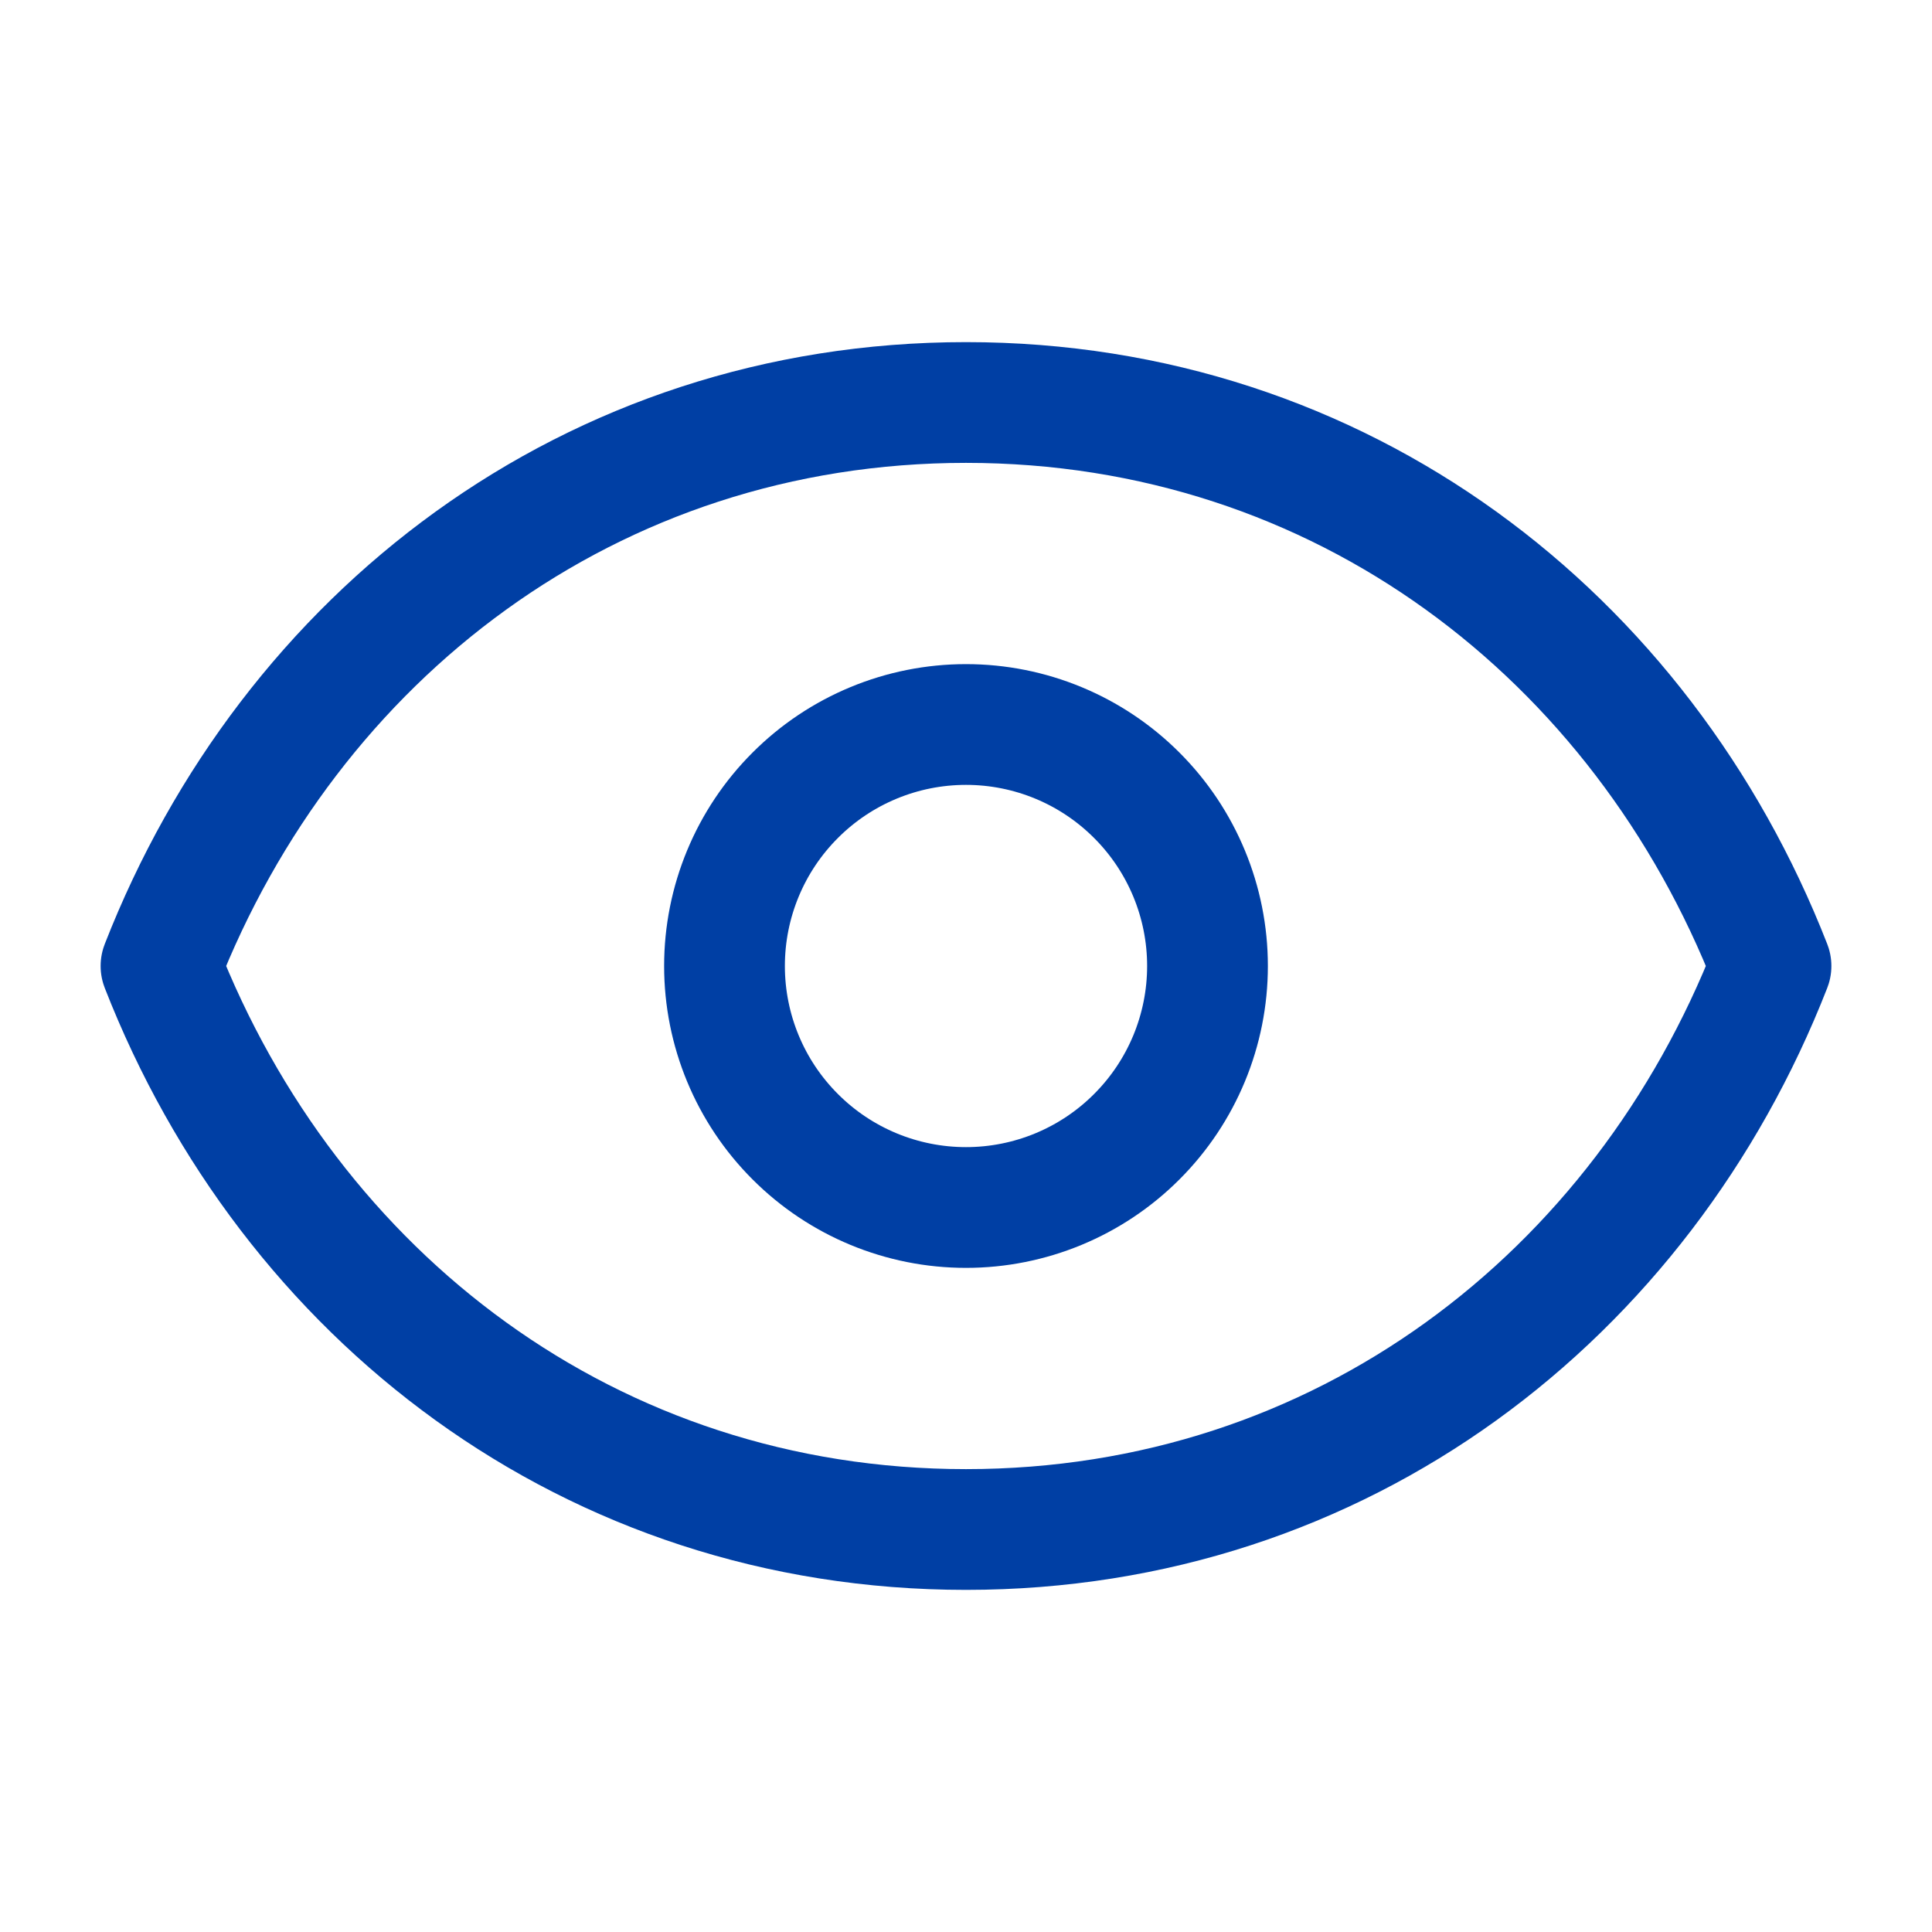
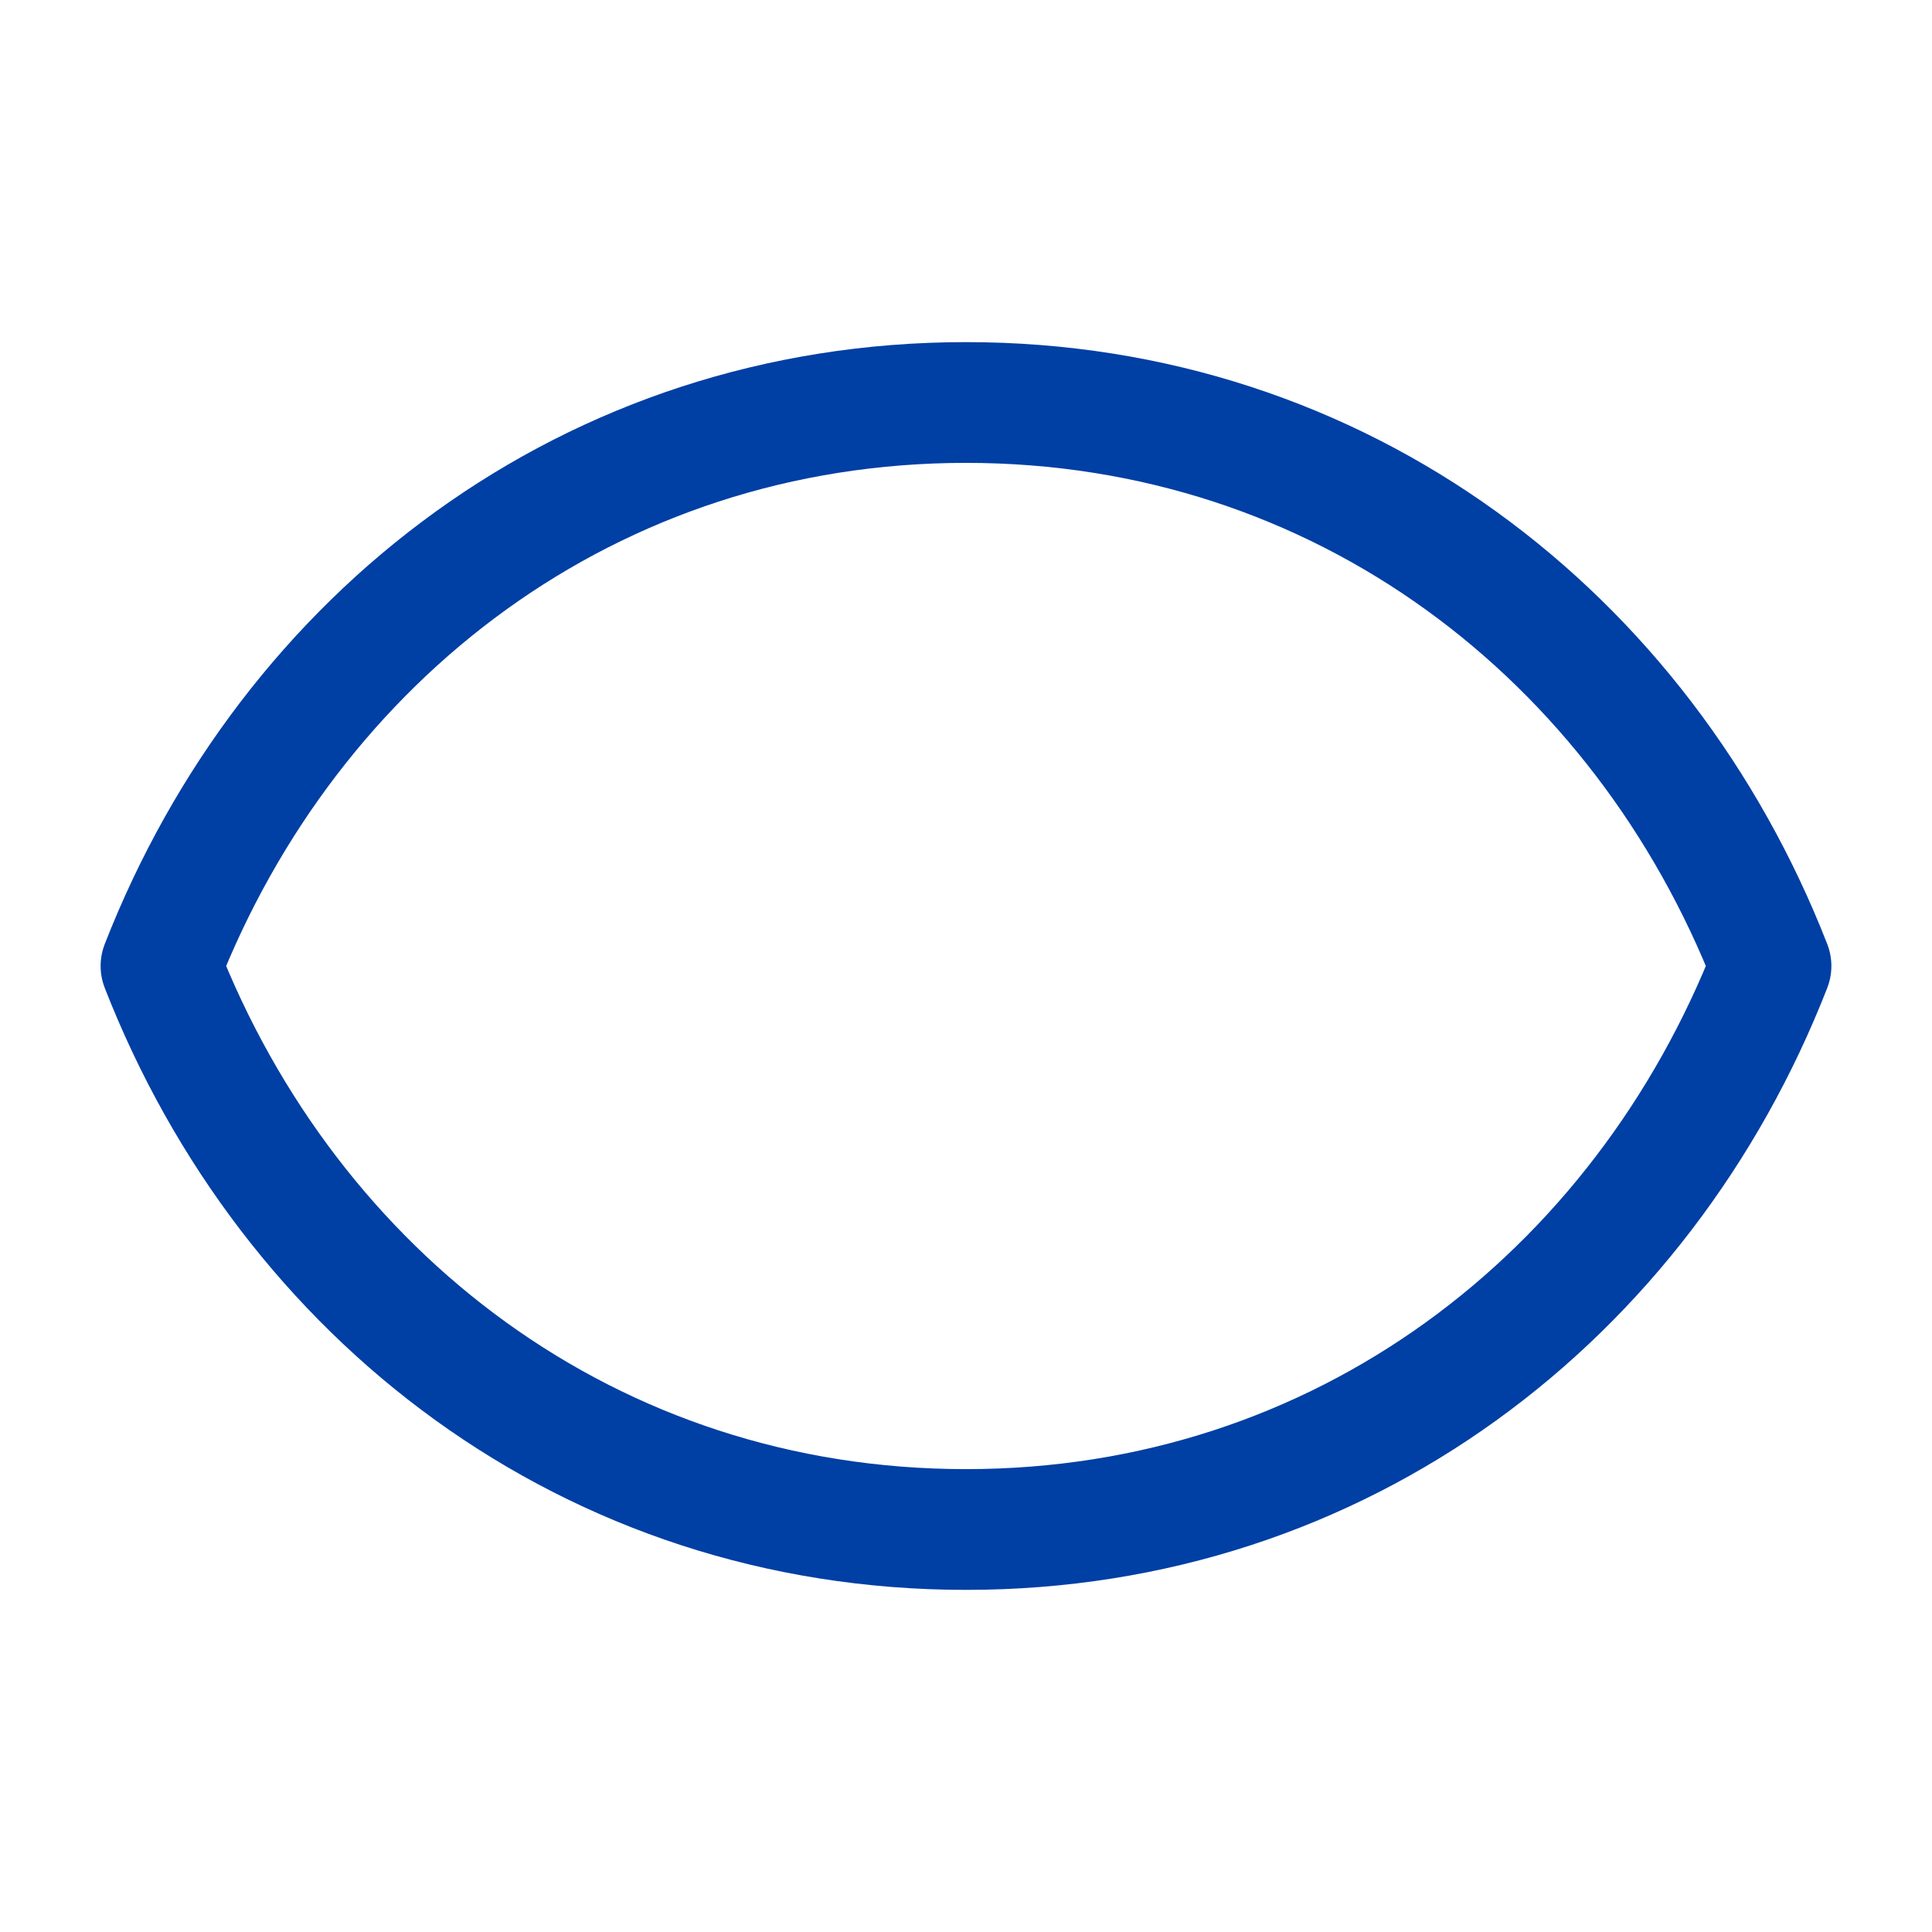
<svg xmlns="http://www.w3.org/2000/svg" width="24" height="24" viewBox="0 0 24 24" fill="none">
-   <path d="M15 12C15 12.796 14.684 13.559 14.121 14.121C13.559 14.684 12.796 15 12 15C11.204 15 10.441 14.684 9.879 14.121C9.316 13.559 9 12.796 9 12C9 11.204 9.316 10.441 9.879 9.879C10.441 9.316 11.204 9 12 9C12.796 9 13.559 9.316 14.121 9.879C14.684 10.441 15 11.204 15 12Z" stroke="#003FA4" stroke-width="1.5" stroke-linecap="round" stroke-linejoin="round" />
  <path d="M2 12C3.6 7.903 7.336 5 12 5C16.664 5 20.4 7.903 22 12C20.4 16.097 16.664 19 12 19C7.336 19 3.6 16.097 2 12Z" stroke="#003FA4" stroke-width="1.5" stroke-linecap="round" stroke-linejoin="round" />
</svg>